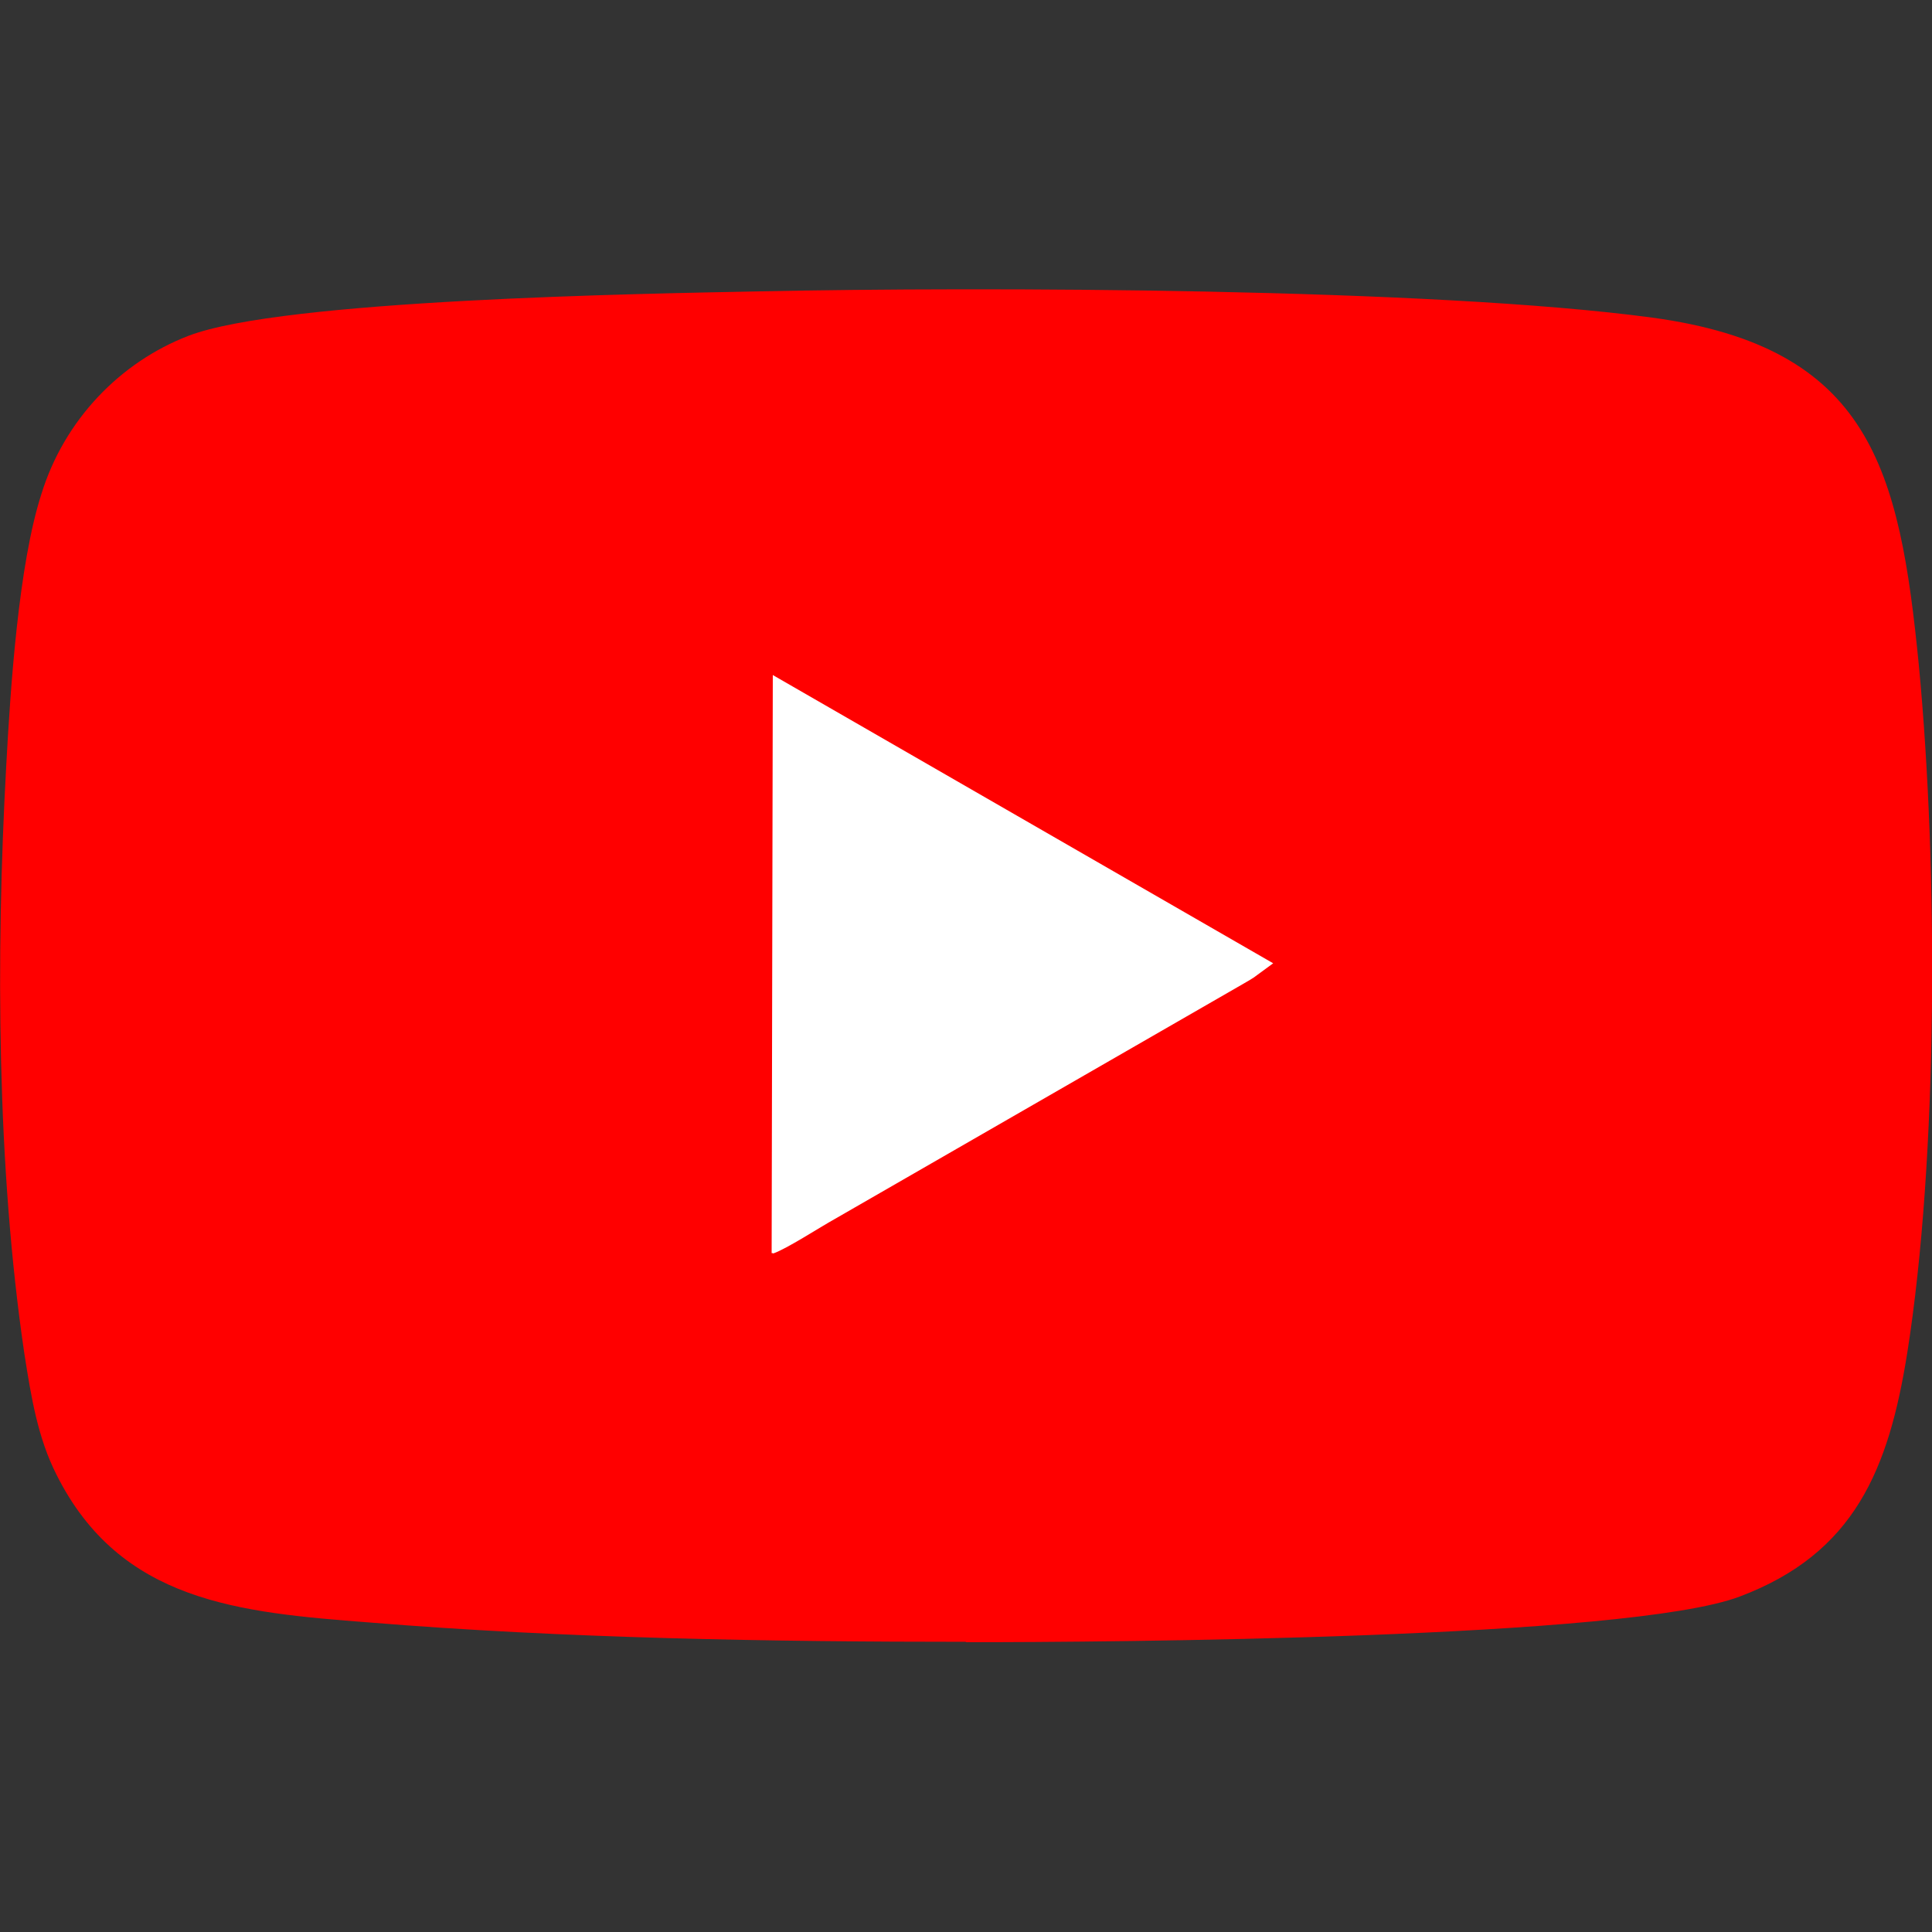
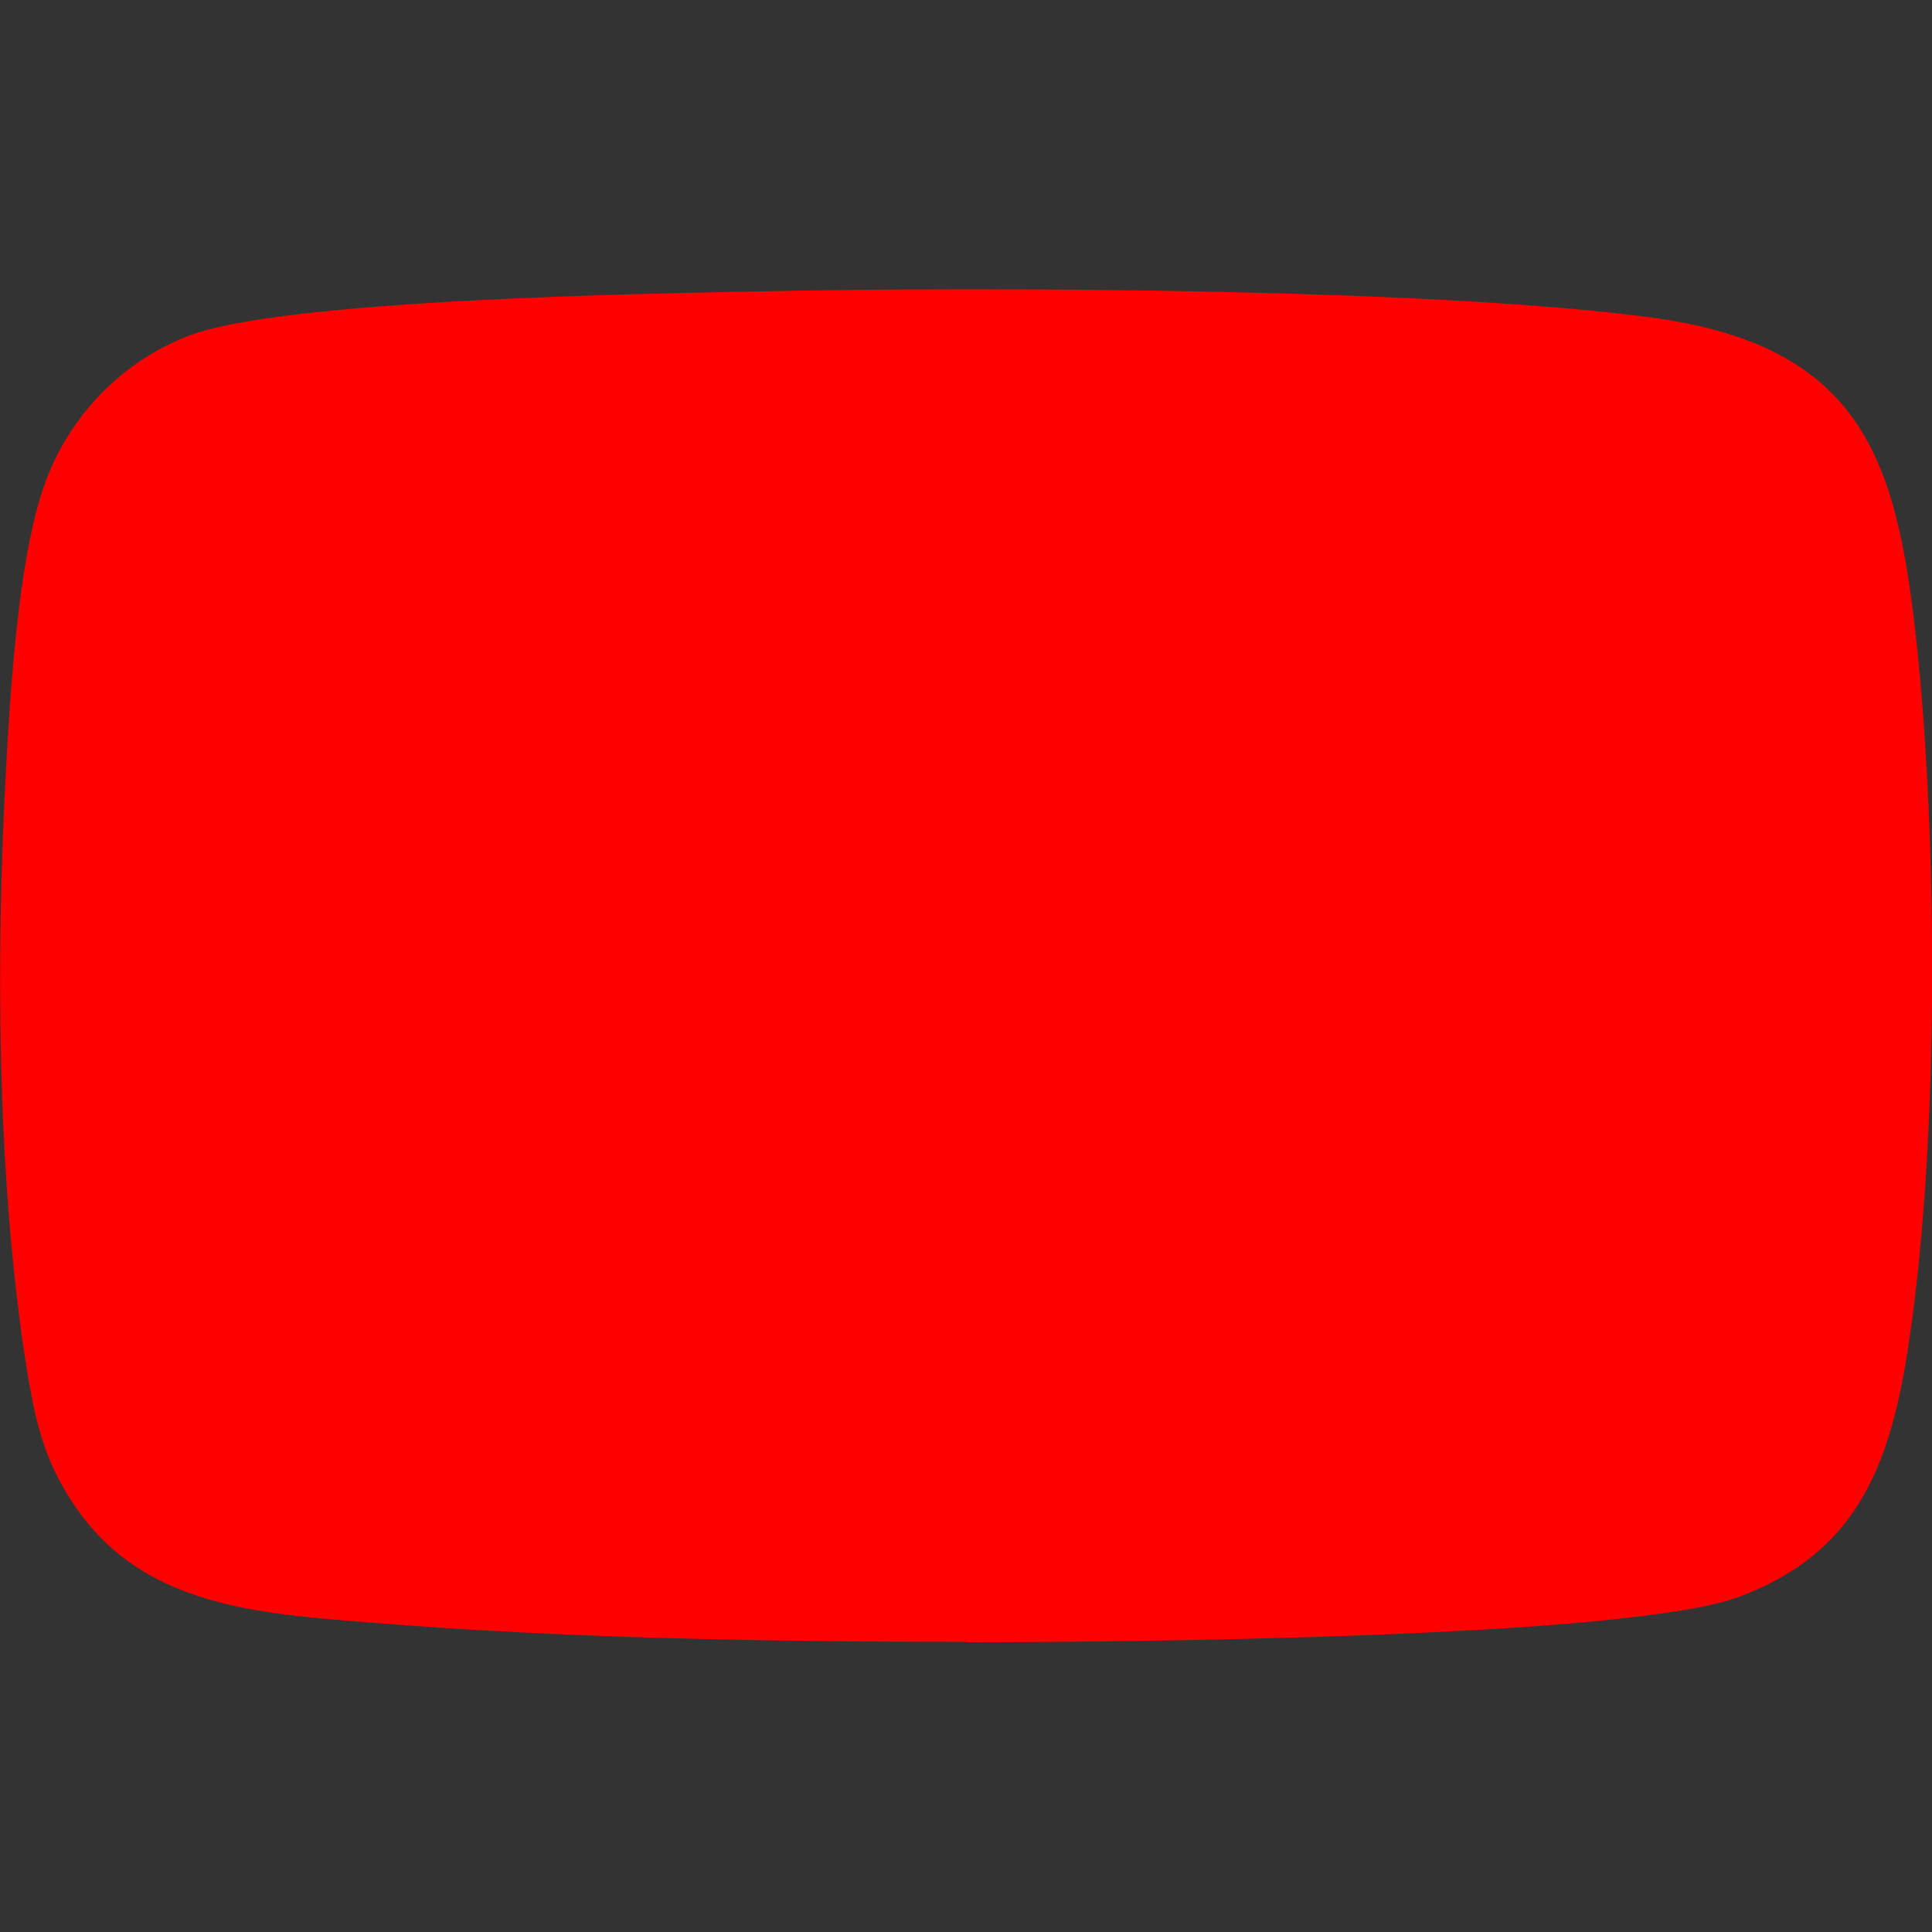
<svg xmlns="http://www.w3.org/2000/svg" xml:space="preserve" width="50mm" height="50mm" version="1.1" style="shape-rendering:geometricPrecision; text-rendering:geometricPrecision; image-rendering:optimizeQuality; fill-rule:evenodd; clip-rule:evenodd" viewBox="0 0 5000 5000">
  <rect x="0" y="0" width="5000" height="5000" fill="#333333" stroke="none" />
  <defs>
    <style type="text/css">
   
    .fil0 {fill:#1776F1}
    .fil2 {fill:#7CB2F7}
    .fil3 {fill:#A6CBF9}
    .fil1 {fill:#FEFEFE}
    .fil6 {fill:red}
    .fil7 {fill:white}
    .fil5 {fill:white;fill-rule:nonzero}
    .fil4 {fill:url(#id0);fill-rule:nonzero}
   
  </style>
    <linearGradient id="id0" gradientUnits="userSpaceOnUse" x1="-9712" y1="5024" x2="-8061" y2="3350">
      <stop offset="0" style="stop-opacity:1; stop-color:#FFDD54" />
      <stop offset="0.502" style="stop-opacity:1; stop-color:#FF543D" />
      <stop offset="1" style="stop-opacity:1; stop-color:#C836AA" />
    </linearGradient>
  </defs>
  <g id="Warstwa_x0020_1">
    <g id="_2791687205200">
      <path class="fil0" d="M13659 5172l0 -1757 -625 0c-9,-39 -27,-609 -9,-698 6,-30 9,-24 15,-36l628 -6c3,-519 -57,-946 256,-1265 265,-271 759,-313 1220,-209 39,18 27,-27 39,60 0,3 -3,75 -3,84 -3,131 15,391 -12,477l-408 12c-378,27 -312,495 -310,847l693 3 -113 713c-42,24 -24,21 -122,18l-452 -3 3 1757c42,-18 170,-42 229,-54 83,-18 140,-45 226,-75 551,-179 1018,-603 1310,-1092 256,-427 324,-803 333,-1256l0 -239c-15,-406 -244,-973 -494,-1280 -48,-57 -83,-116 -134,-167l-89 -95c-208,-218 -491,-409 -780,-537 -265,-116 -551,-182 -839,-200l-298 0c-583,33 -1158,265 -1577,671l-68 66c-182,188 -327,379 -452,618 -155,295 -241,621 -268,946l0 382c33,456 188,901 443,1271 95,137 301,370 432,471 241,191 443,340 759,445 71,24 143,57 226,75 68,15 199,36 244,57l0 0 -3 -3z" />
-       <path class="fil1" d="M13040 2681l0 716 628 0 6 1772 768 0 0 -1766 589 -9 113 -713 -693 -3c-3,-352 -68,-820 310,-847 83,-60 289,-30 402,-30 3,-128 30,-510 -21,-603 -461,-107 -955,-63 -1220,209 -310,319 -250,746 -256,1265l-628 6 0 0 3 3z" />
      <path class="fil2" d="M13659 5172l15 0 -6 -1772 -628 0 0 -716c-9,12 -9,6 -15,36 -18,90 0,659 9,698l625 0 0 1757 0 0 0 -3z" />
      <path class="fil2" d="M14442 5172l15 0 -3 -1757 452 3c98,0 77,6 122,-18l-589 9 0 1766 3 -3z" />
-       <path class="fil3" d="M14757 1834l408 -12c27,-90 9,-346 12,-477 0,-12 3,-81 3,-84 -12,-87 -3,-42 -39,-60 51,92 24,474 21,603 -113,0 -318,-30 -402,30l-3 0z" />
    </g>
-     <path class="fil4" d="M-9659 3440c-134,139 -107,287 -107,736 0,373 -65,747 276,835 106,27 1049,27 1155,0 142,-37 257,-152 273,-352 2,-28 2,-937 0,-966 -17,-214 -148,-337 -322,-362 -40,-6 -48,-7 -252,-8 -723,0 -881,-32 -1024,116l1 1z" />
    <path class="fil5" d="M-8915 3546c-258,0 -503,-23 -597,217 -39,99 -33,228 -33,413 0,162 -5,314 33,412 93,240 340,217 597,217 247,0 502,26 597,-217 39,-100 33,-227 33,-412 0,-246 14,-405 -106,-524 -121,-121 -284,-106 -524,-106l0 0 0 0zm-56 114l0 0c538,-1 607,-61 569,771 -13,294 -237,262 -512,262 -502,0 -516,-14 -516,-516 0,-508 40,-516 460,-516l0 0 -1 -1zm393 105l0 0c-42,0 -76,34 -76,76 0,42 34,76 76,76 42,0 76,-34 76,-76 0,-42 -34,-76 -76,-76zm-336 88l0 0c-179,0 -323,145 -323,323 0,179 145,323 323,323 179,0 323,-145 323,-323 0,-179 -145,-323 -323,-323zm0 113l0 0c278,0 278,420 0,420 -277,0 -278,-420 0,-420z" />
    <g id="_2776823207616">
      <path class="fil6" d="M2499 4250c375,0 1714,-9 2003,-118 298,-112 386,-330 434,-631 80,-507 80,-1254 30,-1779 -50,-507 -124,-823 -690,-900 -572,-77 -1735,-80 -2307,-68 -304,6 -1236,21 -1481,115 -177,68 -322,218 -381,410 -59,183 -80,501 -91,705 -27,490 -24,1038 47,1519 18,115 35,218 83,313 165,330 472,357 811,383 501,41 1038,50 1546,50l0 0 -3 0z" />
-       <path class="fil7" d="M2001 3244c35,-12 121,-68 159,-89l1056 -608c15,-9 27,-15 38,-24l41 -30 -1295 -746 -3 1496 3 0z" />
    </g>
  </g>
</svg>